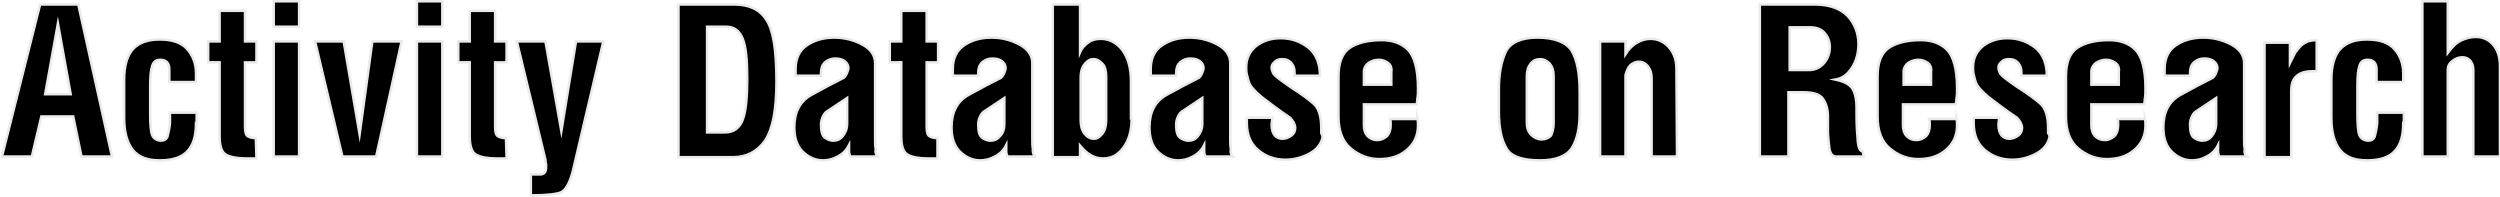
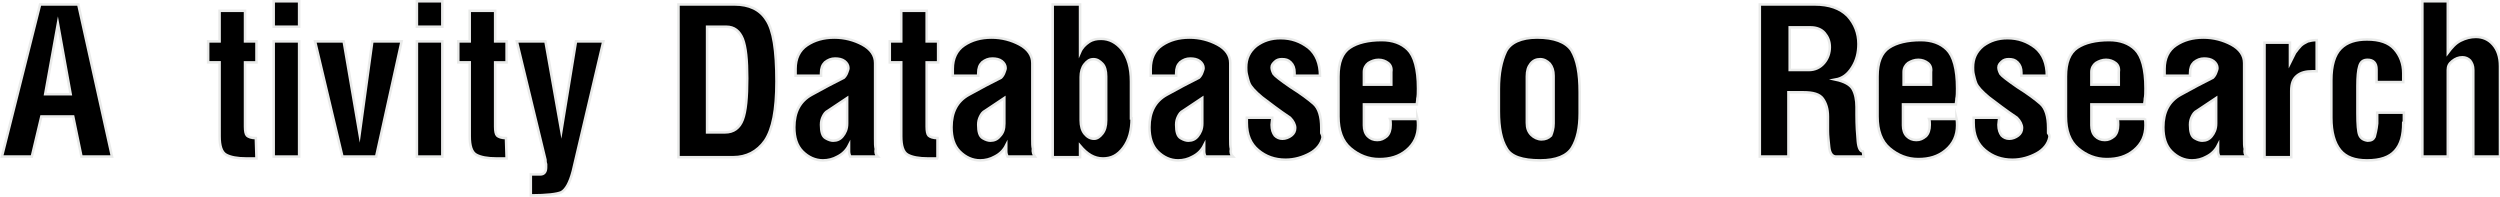
<svg xmlns="http://www.w3.org/2000/svg" version="1.1" id="レイヤー_1" x="0px" y="0px" viewBox="0 0 392.8 30.9" style="enable-background:new 0 0 392.8 30.9;" xml:space="preserve">
  <style type="text/css">
	.st0{stroke:#E9EAE9;stroke-width:0.4;stroke-miterlimit:10;}
</style>
  <g>
    <path class="st0" d="M17.6,24.6h-4.8l-1.3-6.3h-5L5,24.6H0.3l6-23.9h6L17.6,24.6z M11.1,14.8l-2-11.1l-2,11.1H11.1z" />
-     <path class="st0" d="M30.8,19.3c0,2-0.4,3.4-1.3,4.4s-2.3,1.5-4.4,1.5c-1.9,0-3.3-0.5-4.2-1.6s-1.4-2.8-1.4-5.1v-5.9   c0-2.3,0.5-4,1.5-5s2.4-1.4,4.1-1.4c2,0,3.4,0.5,4.3,1.5s1.4,2.3,1.4,3.8v1.4h-4.2v-2c0-1-0.5-1.5-1.4-1.5c-0.7,0-1.1,0.3-1.3,1   c-0.2,0.6-0.3,1.7-0.3,3.1v4.3c0,1.8,0.1,2.9,0.3,3.4c0.2,0.5,0.6,0.8,1.3,0.9c0.6,0,0.9-0.2,1.1-0.6c0.1-0.4,0.3-1.1,0.4-2.1v-1.7   h4.2v1.6H30.8z" />
    <path class="st0" d="M40.3,24.9c-0.3,0-0.5,0-0.8,0s-0.5,0-0.8,0c-1.4,0-2.5-0.2-3.2-0.6s-1-1.4-1-2.9V9.8h-1.8V6.5h1.8V1.7h4v4.8   h1.8v3.3h-1.8v10.1c0,0.7,0.1,1.2,0.3,1.4c0.2,0.2,0.7,0.4,1.4,0.4L40.3,24.9L40.3,24.9z" />
    <path class="st0" d="M47,4.2h-4v-4h4V4.2z M47,24.6h-4V6.5h4V24.6z" />
    <path class="st0" d="M63.1,6.5l-4,18.1h-5.3L49.5,6.5H54l2.5,14.6l2-14.6H63.1z" />
    <path class="st0" d="M69.5,4.2h-4v-4h4V4.2z M69.5,24.6h-4V6.5h4V24.6z" />
    <path class="st0" d="M79.6,24.9c-0.3,0-0.5,0-0.8,0s-0.5,0-0.8,0c-1.4,0-2.5-0.2-3.2-0.6s-1-1.4-1-2.9V9.8H72V6.5h1.8V1.7h4v4.8   h1.8v3.3h-1.8v10.1c0,0.7,0.1,1.2,0.3,1.4c0.2,0.2,0.7,0.4,1.4,0.4L79.6,24.9L79.6,24.9z" />
    <path class="st0" d="M94.8,6.5L90,26.9c-0.5,1.9-1.1,2.9-1.8,3.3c-0.7,0.3-2.3,0.5-4.8,0.5v-3.3h1.5c0.6,0,0.9-0.4,0.9-1.1   c0-0.2,0-0.4,0-0.5c-0.1-0.3-0.1-0.5-0.1-0.7L81.2,6.5h4.5l2.5,14.1l2.3-14.1H94.8z" />
    <path class="st0" d="M122,12.8c0,4.5-0.6,7.5-1.8,9.3c-1.2,1.7-2.9,2.6-5,2.6h-8.6v-24h8.8c2.3,0,4,0.8,5,2.4   C121.5,4.7,122,7.9,122,12.8z M117.4,12.3c0-2.9-0.2-4.9-0.7-6.2c-0.5-1.2-1.3-1.9-2.6-1.9h-3v16.6h2.8c1.4,0,2.3-0.7,2.8-2   C117.2,17.5,117.4,15.3,117.4,12.3z" />
    <path class="st0" d="M137.9,24.6h-4.3c-0.1-0.2-0.2-0.5-0.2-0.8s0-0.6,0-1c-0.4,0.8-1,1.4-1.8,1.8c-0.7,0.4-1.5,0.6-2.3,0.6   c-1.2,0-2.3-0.5-3.2-1.4c-0.9-0.9-1.3-2.2-1.3-3.8c0-2.4,0.9-4.1,2.7-5.1c1.8-1,3.5-1.9,5.1-2.7c0.2-0.2,0.4-0.5,0.5-0.8   s0.2-0.5,0.2-0.7c0-0.4-0.2-0.8-0.6-1.1s-0.9-0.4-1.5-0.4s-1.1,0.2-1.6,0.6c-0.4,0.4-0.6,0.9-0.6,1.7c0,0.2,0,0.3,0,0.4h-4   c0-0.2,0-0.4,0-0.6c0-0.2,0-0.4,0-0.5c0-1.6,0.6-2.9,1.8-3.7c1.2-0.8,2.6-1.2,4.3-1.2c1.6,0,3.1,0.4,4.4,1.1c1.3,0.7,2,1.7,2,2.9   v0.3v11.6c0,0.7,0,1.2,0.1,1.6C137.5,23.9,137.6,24.3,137.9,24.6z M133.1,19.4v-4l-3,2c-0.4,0.2-0.6,0.5-0.8,0.9s-0.3,0.8-0.3,1.3   c0,1.1,0.2,1.8,0.7,2.1c0.5,0.3,0.9,0.4,1.2,0.4c0.6,0,1.1-0.2,1.5-0.7C132.8,20.9,133.1,20.3,133.1,19.4z" />
    <path class="st0" d="M147.4,24.9c-0.3,0-0.5,0-0.8,0s-0.5,0-0.8,0c-1.4,0-2.5-0.2-3.2-0.6s-1-1.4-1-2.9V9.8h-1.8V6.5h1.8V1.7h4v4.8   h1.8v3.3h-1.8v10.1c0,0.7,0.1,1.2,0.3,1.4c0.2,0.2,0.7,0.4,1.4,0.4v3.2H147.4z" />
    <path class="st0" d="M162.6,24.6h-4.3c-0.1-0.2-0.2-0.5-0.2-0.8s0-0.6,0-1c-0.4,0.8-1,1.4-1.8,1.8c-0.7,0.4-1.5,0.6-2.3,0.6   c-1.2,0-2.3-0.5-3.2-1.4s-1.3-2.2-1.3-3.8c0-2.4,0.9-4.1,2.7-5.1s3.5-1.9,5.1-2.7c0.2-0.2,0.4-0.5,0.5-0.8s0.2-0.5,0.2-0.7   c0-0.4-0.2-0.8-0.6-1.1s-0.9-0.4-1.5-0.4s-1.1,0.2-1.6,0.6c-0.4,0.4-0.6,0.9-0.6,1.7c0,0.2,0,0.3,0,0.4h-4c0-0.2,0-0.4,0-0.6   c0-0.2,0-0.4,0-0.5c0-1.6,0.6-2.9,1.8-3.7s2.6-1.2,4.3-1.2c1.6,0,3.1,0.4,4.4,1.1c1.3,0.7,2,1.7,2,2.9v0.3v11.6   c0,0.7,0,1.2,0.1,1.6C162.2,23.9,162.4,24.3,162.6,24.6z M157.8,19.4v-4l-3,2c-0.4,0.2-0.6,0.5-0.8,0.9s-0.3,0.8-0.3,1.3   c0,1.1,0.2,1.8,0.7,2.1c0.5,0.3,0.9,0.4,1.2,0.4c0.6,0,1.1-0.2,1.5-0.7C157.6,20.9,157.8,20.3,157.8,19.4z" />
    <path class="st0" d="M177.8,18.6c0,1.9-0.4,3.4-1.3,4.6c-0.9,1.2-1.9,1.7-3.2,1.7c-1.4,0-2.5-0.7-3.6-2v1.8h-4.3v-24h4.3v7.5   c0.3-0.7,0.8-1.2,1.4-1.6s1.2-0.5,1.9-0.5c1.3,0,2.4,0.6,3.3,1.7c0.9,1.2,1.4,2.8,1.4,5v5.8H177.8z M173.8,18.9V12   c0-0.9-0.2-1.6-0.6-2s-0.8-0.7-1.4-0.7s-1,0.3-1.4,0.8s-0.6,1.2-0.6,2v6.8c0,0.9,0.2,1.6,0.6,2.1c0.4,0.5,0.9,0.8,1.5,0.8   c0.5,0,0.9-0.3,1.3-0.8C173.6,20.5,173.8,19.8,173.8,18.9z" />
    <path class="st0" d="M193.7,24.6h-4.3c-0.1-0.2-0.2-0.5-0.2-0.8s0-0.6,0-1c-0.4,0.8-1,1.4-1.8,1.8c-0.7,0.4-1.5,0.6-2.3,0.6   c-1.2,0-2.3-0.5-3.2-1.4s-1.3-2.2-1.3-3.8c0-2.4,0.9-4.1,2.7-5.1s3.5-1.9,5.1-2.7c0.2-0.2,0.4-0.5,0.5-0.8s0.2-0.5,0.2-0.7   c0-0.4-0.2-0.8-0.6-1.1s-0.9-0.4-1.5-0.4s-1.1,0.2-1.6,0.6c-0.4,0.4-0.6,0.9-0.6,1.7c0,0.2,0,0.3,0,0.4h-4c0-0.2,0-0.4,0-0.6   c0-0.2,0-0.4,0-0.5c0-1.6,0.6-2.9,1.8-3.7s2.6-1.2,4.3-1.2c1.6,0,3.1,0.4,4.4,1.1c1.3,0.7,2,1.7,2,2.9v0.3v11.6   c0,0.7,0,1.2,0.1,1.6C193.3,23.9,193.4,24.3,193.7,24.6z M188.9,19.4v-4l-3,2c-0.4,0.2-0.6,0.5-0.8,0.9s-0.3,0.8-0.3,1.3   c0,1.1,0.2,1.8,0.7,2.1c0.5,0.3,0.9,0.4,1.2,0.4c0.6,0,1.1-0.2,1.5-0.7C188.6,20.9,188.9,20.3,188.9,19.4z" />
    <path class="st0" d="M207.8,21.6c-0.2,1-0.9,1.9-2,2.5s-2.4,1-3.8,1c-1.7,0-3.1-0.5-4.3-1.5s-1.8-2.4-1.8-4.3c0-0.3,0-0.6,0-0.8h4   c0,0.4-0.1,0.8-0.1,1.1c0,0.8,0.2,1.3,0.5,1.7c0.3,0.3,0.7,0.5,1.2,0.5s1-0.2,1.4-0.5s0.6-0.7,0.6-1.2s-0.3-1.1-0.8-1.6   c-1.8-1.2-3.2-2.3-4.4-3.2c-1.1-0.9-1.8-1.7-2-2.2s-0.3-1-0.4-1.4c-0.1-0.4-0.1-0.8-0.1-1.1c0-1.4,0.5-2.5,1.6-3.4   c1.1-0.8,2.3-1.2,3.8-1.2c1.7,0,3.1,0.5,4.4,1.5c1.2,1,1.8,2.5,1.8,4.4h-4c0-0.1,0-0.3,0-0.5c0-0.7-0.2-1.2-0.6-1.6   c-0.4-0.4-0.8-0.5-1.4-0.5c-0.4,0-0.8,0.1-1.1,0.4s-0.5,0.5-0.5,0.9c0,0.3,0.1,0.6,0.3,1c0.2,0.3,1.1,1,2.7,2.1   c1.6,1,2.8,1.9,3.6,2.6c0.8,0.7,1.2,2,1.2,3.8c0,0.3,0,0.6,0,0.8C207.8,21.3,207.8,21.5,207.8,21.6z" />
    <path class="st0" d="M222.7,18.6c0.1,0.4,0.1,0.7,0.1,1.1c0,1.6-0.6,2.9-1.8,3.9s-2.6,1.4-4.3,1.4s-3.2-0.6-4.5-1.7s-1.9-2.8-1.9-5   V12c0-2.2,0.6-3.7,1.8-4.5s2.9-1.2,5-1.2c1.7,0,3.1,0.5,4.1,1.5s1.6,3,1.6,6.1c0,0.6,0,1.2-0.1,1.6c0,0.4-0.1,0.7-0.1,0.9h-8.3v3.3   c0,0.7,0.2,1.3,0.6,1.7c0.4,0.4,0.9,0.6,1.5,0.6s1-0.2,1.5-0.6c0.4-0.4,0.6-1,0.6-1.8c0-0.3,0-0.6-0.1-0.9h4.3V18.6z M218.6,13.3   v-2c0.1-0.6-0.1-1.1-0.5-1.4c-0.4-0.3-0.9-0.5-1.5-0.5s-1.1,0.2-1.6,0.5c-0.4,0.3-0.7,0.8-0.7,1.4v2H218.6z" />
    <path class="st0" d="M248.2,14.5c0,0.3,0,0.8,0,1.6c0,0.7,0,1.3,0,1.7c0,2.3-0.4,4.1-1.2,5.4s-2.5,2-5,2c-2.8,0-4.6-0.6-5.3-1.9   c-0.8-1.3-1.2-3.2-1.2-5.8v-1.9V14c0-2.5,0.4-4.4,1.1-5.9c0.7-1.4,2.4-2.2,4.9-2.2c2.7,0,4.5,0.7,5.4,2   C247.8,9.4,248.2,11.5,248.2,14.5z M244.1,19.4v-7.5c0-0.8-0.2-1.4-0.6-1.9c-0.4-0.4-0.9-0.7-1.5-0.7s-1.1,0.2-1.5,0.7   s-0.6,1.1-0.6,2v7.3c0,0.8,0.2,1.4,0.7,1.9c0.4,0.4,1,0.7,1.6,0.7s1.1-0.2,1.5-0.6C243.9,20.8,244.1,20.2,244.1,19.4z" />
-     <path class="st0" d="M263.5,24.6h-4V12.3c0-0.8-0.2-1.4-0.6-1.9s-0.9-0.7-1.4-0.7s-0.9,0.2-1.3,0.5c-0.4,0.4-0.6,0.9-0.8,1.6v12.8   h-4V6.5h4v2c0.5-0.8,1.1-1.4,1.8-1.8s1.4-0.6,2.1-0.6c1.1,0,2.1,0.4,2.9,1.3s1.2,2,1.2,3.4L263.5,24.6L263.5,24.6z" />
    <path class="st0" d="M292.8,24.6h-4.3c-0.6,0-1-0.5-1.1-1.5s-0.2-1.8-0.2-2.5c0-0.3,0-0.8,0-1.4s0-0.9,0-0.9c0-1.2-0.3-2.1-0.8-2.8   c-0.5-0.7-1.5-1-3.1-1H281v10.1h-4.5V0.7h8.6c2.3,0,4,0.6,5.2,1.8c1.1,1.2,1.7,2.7,1.7,4.4c0,1.4-0.3,2.6-1,3.7s-1.5,1.7-2.6,1.9   c1.4,0.3,2.3,0.8,2.7,1.5s0.6,1.7,0.6,2.8c0,0.2,0,0.4,0,0.6s0,0.4,0,0.6c0,1.7,0.1,3.1,0.2,4.2s0.4,1.6,0.8,1.6L292.8,24.6   L292.8,24.6z M284.5,4.3h-3.3V11h3c1,0,1.8-0.4,2.4-1.1c0.6-0.7,0.9-1.6,0.9-2.5s-0.3-1.6-0.8-2.2S285.4,4.3,284.5,4.3z" />
    <path class="st0" d="M307.4,18.6c0.1,0.4,0.1,0.7,0.1,1.1c0,1.6-0.6,2.9-1.8,3.9c-1.2,1-2.6,1.4-4.3,1.4c-1.7,0-3.2-0.6-4.5-1.7   s-1.9-2.8-1.9-5V12c0-2.2,0.6-3.7,1.8-4.5s2.9-1.2,5-1.2c1.7,0,3.1,0.5,4.1,1.5s1.6,3,1.6,6.1c0,0.6,0,1.2-0.1,1.6   c0,0.4-0.1,0.7-0.1,0.9H299v3.3c0,0.7,0.2,1.3,0.6,1.7c0.4,0.4,0.9,0.6,1.5,0.6s1-0.2,1.5-0.6c0.4-0.4,0.6-1,0.6-1.8   c0-0.3,0-0.6-0.1-0.9h4.3V18.6z M303.4,13.3v-2c0.1-0.6-0.1-1.1-0.5-1.4c-0.4-0.3-0.9-0.5-1.5-0.5s-1.1,0.2-1.6,0.5   c-0.4,0.3-0.7,0.8-0.7,1.4v2H303.4z" />
    <path class="st0" d="M322,21.6c-0.2,1-0.9,1.9-2,2.5s-2.4,1-3.8,1c-1.7,0-3.1-0.5-4.3-1.5c-1.2-1-1.8-2.4-1.8-4.3   c0-0.3,0-0.6,0-0.8h4c0,0.4-0.1,0.8-0.1,1.1c0,0.8,0.2,1.3,0.5,1.7c0.3,0.3,0.7,0.5,1.2,0.5s1-0.2,1.4-0.5s0.6-0.7,0.6-1.2   s-0.3-1.1-0.8-1.6c-1.8-1.2-3.2-2.3-4.4-3.2c-1.1-0.9-1.8-1.7-2-2.2s-0.3-1-0.4-1.4s-0.1-0.8-0.1-1.1c0-1.4,0.5-2.5,1.6-3.4   c1.1-0.8,2.3-1.2,3.8-1.2c1.7,0,3.1,0.5,4.4,1.5c1.2,1,1.8,2.5,1.8,4.4h-4c0-0.1,0-0.3,0-0.5c0-0.7-0.2-1.2-0.6-1.6   c-0.4-0.4-0.8-0.5-1.4-0.5c-0.4,0-0.8,0.1-1.1,0.4s-0.5,0.5-0.5,0.9c0,0.3,0.1,0.6,0.3,1c0.2,0.3,1.1,1,2.7,2.1   c1.6,1,2.8,1.9,3.6,2.6c0.8,0.7,1.2,2,1.2,3.8c0,0.3,0,0.6,0,0.8C322.1,21.3,322,21.5,322,21.6z" />
-     <path class="st0" d="M337,18.6c0.1,0.4,0.1,0.7,0.1,1.1c0,1.6-0.6,2.9-1.8,3.9c-1.2,1-2.6,1.4-4.3,1.4c-1.7,0-3.2-0.6-4.5-1.7   s-1.9-2.8-1.9-5V12c0-2.2,0.6-3.7,1.8-4.5s2.9-1.2,5-1.2c1.7,0,3.1,0.5,4.1,1.5s1.6,3,1.6,6.1c0,0.6,0,1.2-0.1,1.6   c0,0.4-0.1,0.7-0.1,0.9h-8.3v3.3c0,0.7,0.2,1.3,0.6,1.7c0.4,0.4,0.9,0.6,1.5,0.6s1-0.2,1.5-0.6c0.4-0.4,0.6-1,0.6-1.8   c0-0.3,0-0.6-0.1-0.9h4.3V18.6z M332.9,13.3v-2c0.1-0.6-0.1-1.1-0.5-1.4c-0.4-0.3-0.9-0.5-1.5-0.5s-1.1,0.2-1.6,0.5   c-0.4,0.3-0.7,0.8-0.7,1.4v2H332.9z" />
+     <path class="st0" d="M337,18.6c0.1,0.4,0.1,0.7,0.1,1.1c0,1.6-0.6,2.9-1.8,3.9c-1.2,1-2.6,1.4-4.3,1.4c-1.7,0-3.2-0.6-4.5-1.7   s-1.9-2.8-1.9-5V12c0-2.2,0.6-3.7,1.8-4.5s2.9-1.2,5-1.2c1.7,0,3.1,0.5,4.1,1.5s1.6,3,1.6,6.1c0,0.6,0,1.2-0.1,1.6   c0,0.4-0.1,0.7-0.1,0.9h-8.3v3.3c0,0.7,0.2,1.3,0.6,1.7c0.4,0.4,0.9,0.6,1.5,0.6s1-0.2,1.5-0.6c0.4-0.4,0.6-1,0.6-1.8   c0-0.3,0-0.6-0.1-0.9h4.3V18.6M332.9,13.3v-2c0.1-0.6-0.1-1.1-0.5-1.4c-0.4-0.3-0.9-0.5-1.5-0.5s-1.1,0.2-1.6,0.5   c-0.4,0.3-0.7,0.8-0.7,1.4v2H332.9z" />
    <path class="st0" d="M353,24.6h-4.3c-0.1-0.2-0.2-0.5-0.2-0.8s0-0.6,0-1c-0.4,0.8-1,1.4-1.8,1.8c-0.7,0.4-1.5,0.6-2.3,0.6   c-1.2,0-2.3-0.5-3.2-1.4c-0.9-0.9-1.3-2.2-1.3-3.8c0-2.4,0.9-4.1,2.7-5.1c1.8-1,3.5-1.9,5.1-2.7c0.2-0.2,0.4-0.5,0.5-0.8   s0.2-0.5,0.2-0.7c0-0.4-0.2-0.8-0.6-1.1s-0.9-0.4-1.5-0.4s-1.1,0.2-1.6,0.6c-0.4,0.4-0.6,0.9-0.6,1.7c0,0.2,0,0.3,0,0.4h-4   c0-0.2,0-0.4,0-0.6c0-0.2,0-0.4,0-0.5c0-1.6,0.6-2.9,1.8-3.7c1.2-0.8,2.6-1.2,4.3-1.2c1.6,0,3.1,0.4,4.4,1.1s2,1.7,2,2.9v0.3v11.6   c0,0.7,0,1.2,0.1,1.6C352.6,23.9,352.7,24.3,353,24.6z M348.2,19.4v-4l-3,2c-0.4,0.2-0.6,0.5-0.8,0.9c-0.2,0.4-0.3,0.8-0.3,1.3   c0,1.1,0.2,1.8,0.7,2.1c0.5,0.3,0.9,0.4,1.2,0.4c0.6,0,1.1-0.2,1.5-0.7C347.9,20.9,348.2,20.3,348.2,19.4z" />
    <path class="st0" d="M364.2,11.2c-0.1,0-0.3,0-0.5,0s-0.3,0-0.4,0c-1,0-1.8,0.2-2.4,0.7s-0.9,1.2-0.9,2.4v10.4h-4.2v-18h4v3.2   c0.3-0.6,0.6-1.2,0.8-1.6c0.3-0.4,0.6-0.8,0.9-1.1c0.3-0.3,0.7-0.5,1.1-0.7c0.4-0.1,0.8-0.2,1.4-0.2v4.9H364.2z" />
    <path class="st0" d="M377.6,19.3c0,2-0.4,3.4-1.3,4.4s-2.3,1.5-4.4,1.5c-1.9,0-3.3-0.5-4.2-1.6c-0.9-1.1-1.4-2.8-1.4-5.1v-5.9   c0-2.3,0.5-4,1.5-5s2.4-1.4,4.1-1.4c2,0,3.4,0.5,4.3,1.5s1.4,2.3,1.4,3.8v1.4h-4.2v-2c0-1-0.5-1.5-1.4-1.5c-0.7,0-1.1,0.3-1.3,1   c-0.2,0.6-0.3,1.7-0.3,3.1v4.3c0,1.8,0.1,2.9,0.3,3.4c0.2,0.5,0.6,0.8,1.3,0.9c0.6,0,0.9-0.2,1.1-0.6c0.1-0.4,0.3-1.1,0.4-2.1v-1.7   h4.2v1.6H377.6z" />
    <path class="st0" d="M392.6,24.6h-4V11c0-0.7-0.2-1.1-0.5-1.5c-0.3-0.3-0.7-0.5-1.2-0.5c-0.6,0-1.1,0.2-1.6,0.6   c-0.5,0.4-0.7,0.8-0.7,1.4v13.6h-4V0.2h4v8.1c0.6-0.8,1.2-1.5,2-1.9s1.6-0.6,2.4-0.6c1.1,0,2,0.4,2.7,1.2s1.1,1.9,1.1,3.4v14.2   H392.6z" />
  </g>
</svg>